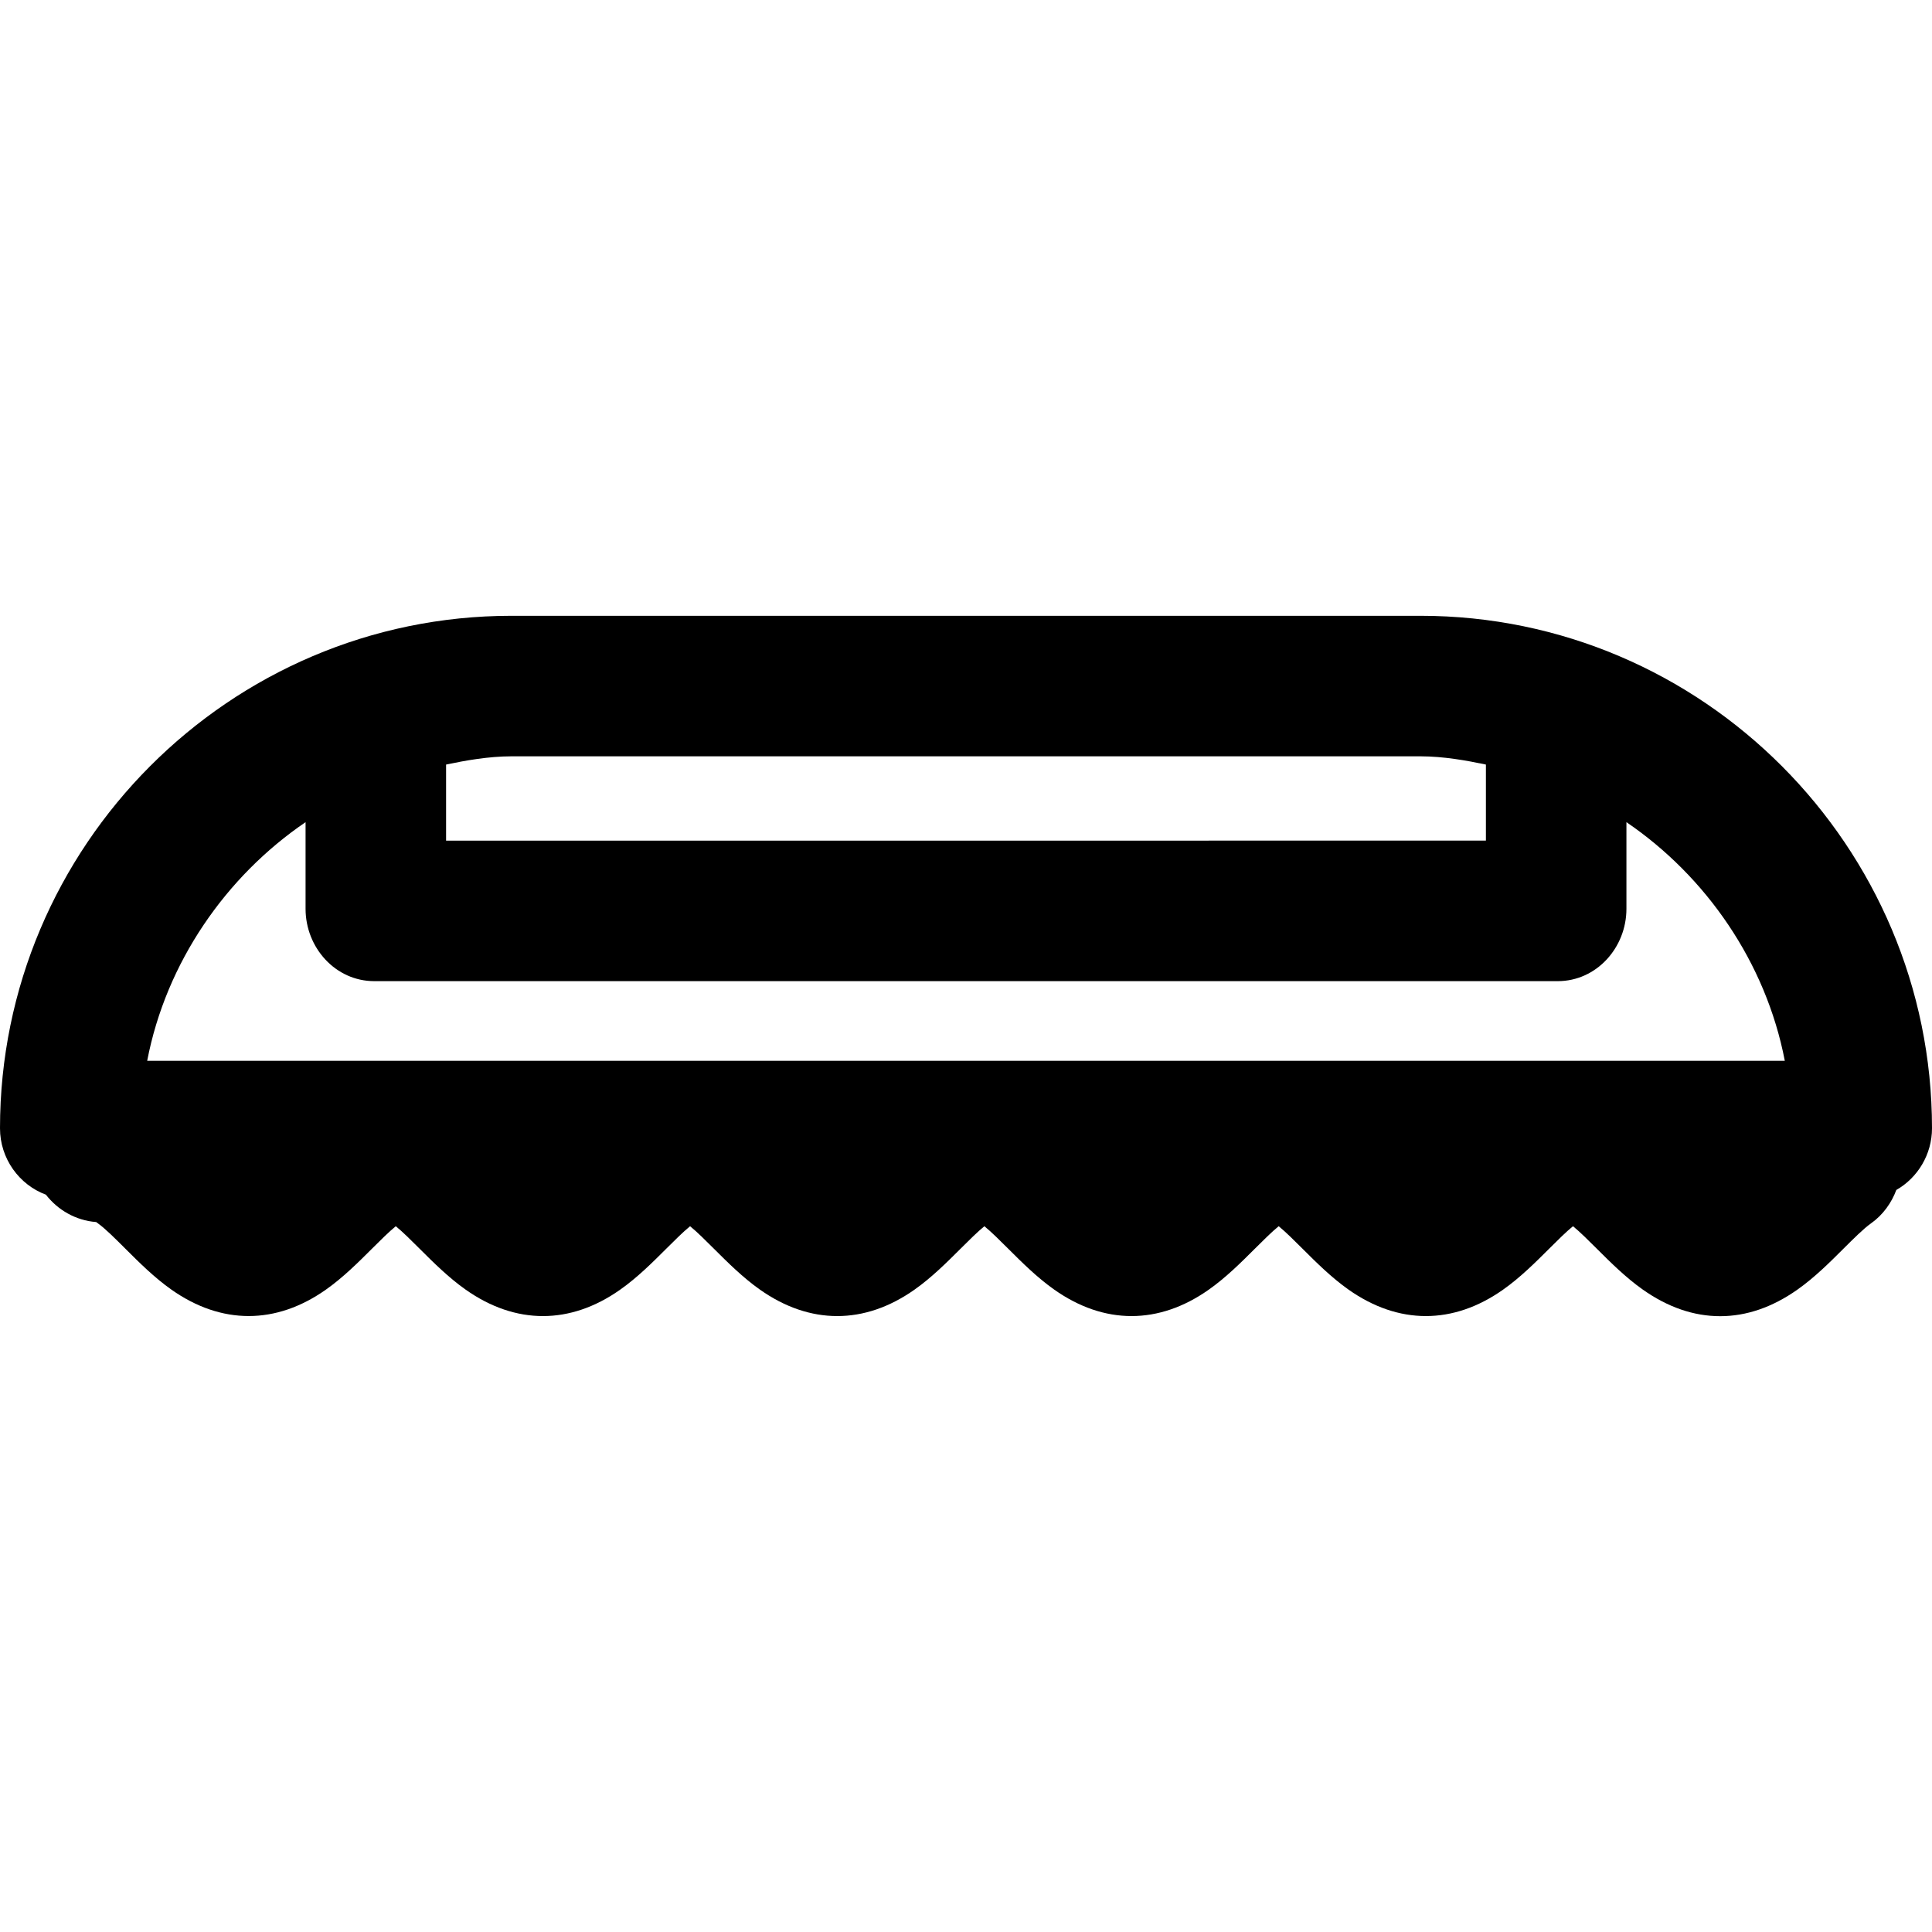
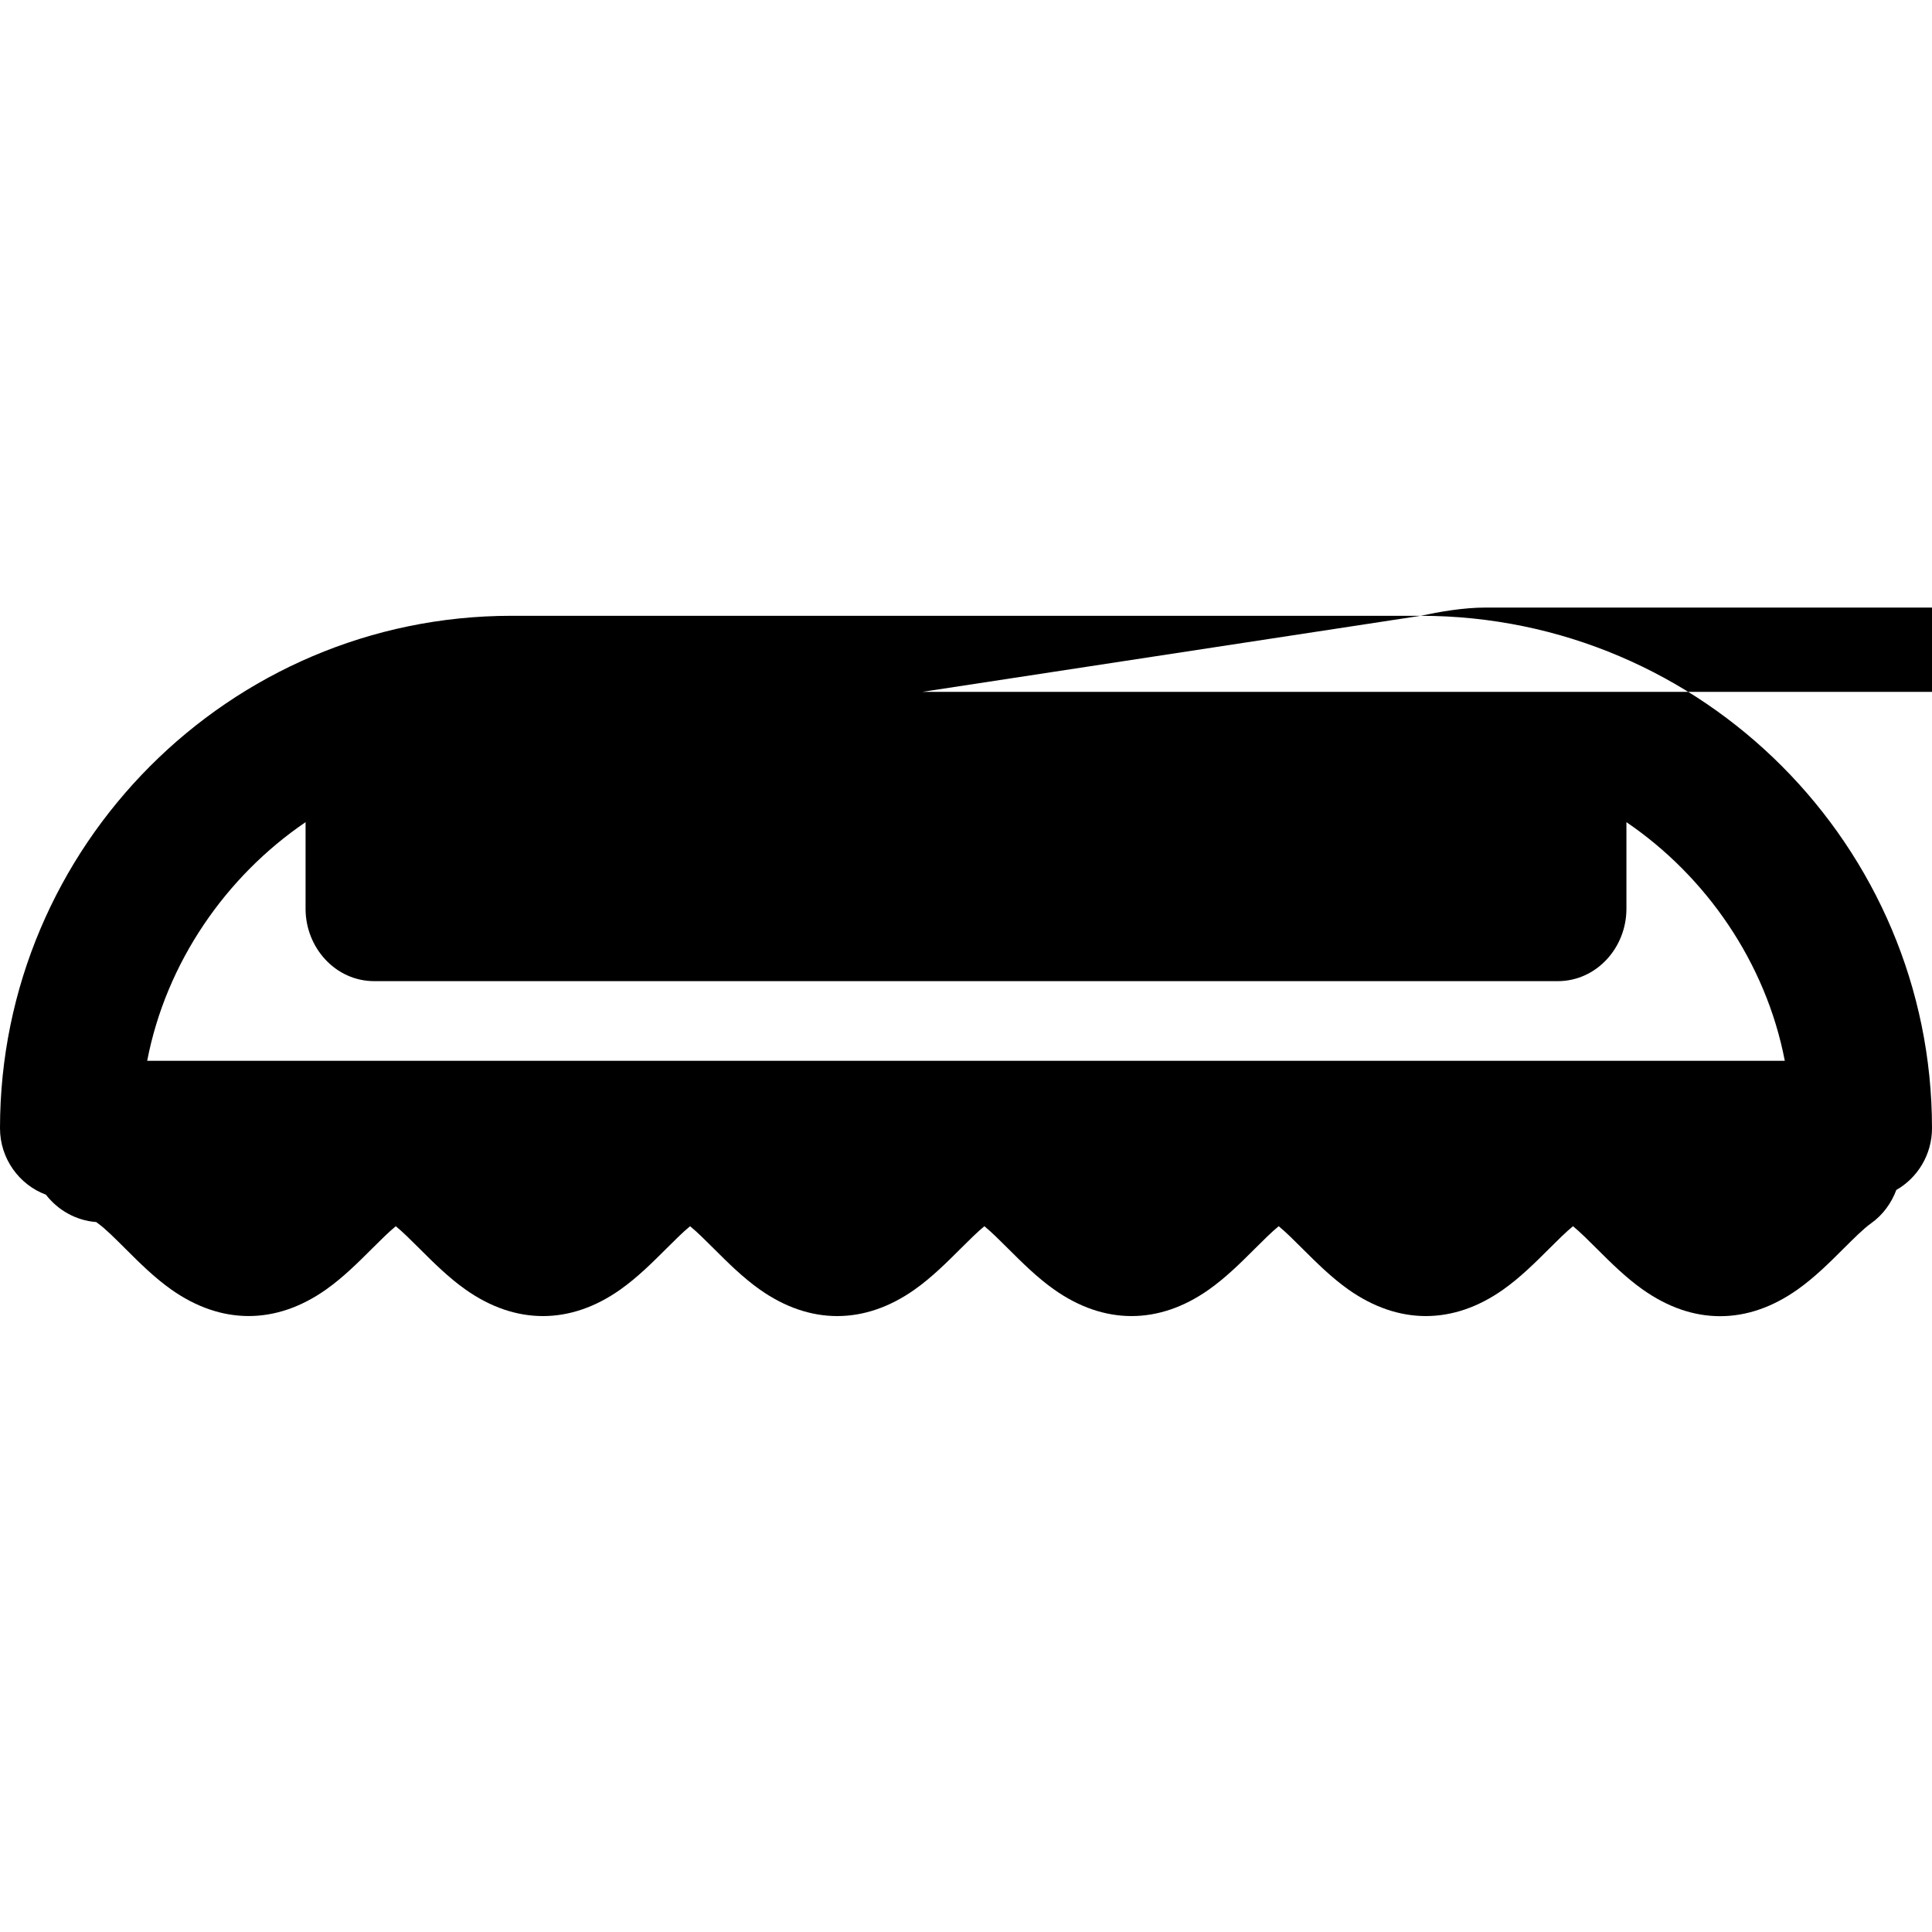
<svg xmlns="http://www.w3.org/2000/svg" version="1.1" id="Layer_1" x="0px" y="0px" viewBox="0 0 512 512" style="enable-background:new 0 0 512 512;" xml:space="preserve">
  <g>
    <g>
-       <path d="M376.474,163.194H135.526C60.797,163.194,0,224.281,0,299.01c0,8.01,5.068,14.964,12.165,17.591    c3.137,4.053,7.908,6.849,13.326,7.254c0.117,0.073,0.256,0.201,0.421,0.318c1.953,1.378,4.682,4.119,7.346,6.775    c3.569,3.561,7.614,7.605,12.156,10.809c13.244,9.341,27.717,9.346,40.961,0.005c4.547-3.206,8.596-7.245,12.169-10.81    c2.224-2.219,4.513-4.502,6.345-5.99c1.833,1.488,4.117,3.77,6.345,5.99c3.571,3.565,7.619,7.604,12.171,10.815    c13.245,9.341,27.717,9.341,40.961,0c4.552-3.211,8.6-7.25,12.178-10.823c2.222-2.216,4.508-4.496,6.337-5.982    c1.836,1.491,4.122,3.773,6.347,5.992c3.574,3.565,7.623,7.607,12.169,10.813c13.245,9.341,27.717,9.341,40.961,0    c4.542-3.204,8.587-7.239,12.178-10.823c2.222-2.216,4.508-4.495,6.337-5.982c1.83,1.486,4.112,3.762,6.347,5.992    c3.574,3.565,7.623,7.607,12.167,10.81c13.241,9.344,27.715,9.347,40.966,0c4.544-3.205,8.593-7.245,12.176-10.82    c2.222-2.214,4.506-4.493,6.337-5.982c1.833,1.49,4.117,3.769,6.347,5.992c3.572,3.565,7.622,7.605,12.168,10.813    c13.247,9.342,27.727,9.339,40.961,0c4.547-3.206,8.596-7.248,12.18-10.823c2.222-2.216,4.508-4.496,6.337-5.982    c1.832,1.488,4.12,3.771,6.359,6.004c3.569,3.561,7.614,7.597,12.156,10.8c6.622,4.671,13.514,7.039,20.481,7.039    c6.967,0,13.858-2.368,20.48-7.039c4.547-3.206,8.596-7.248,12.191-10.835c2.636-2.629,5.362-5.349,7.311-6.723    c3.185-2.248,5.447-5.46,6.709-8.858c5.64-3.2,9.455-9.394,9.455-16.342C512,224.281,451.203,163.194,376.474,163.194z     M118.217,202.618c4.965-1.051,11.256-2.186,17.307-2.186h240.95c6.051,0,12.342,1.135,17.307,2.186v20.157H118.217V202.618z     M39.007,281.117c5.014-26.068,20.87-48.874,41.971-63.235v22.965c0,10.283,7.917,19.167,18.2,19.167H412.82    c10.283,0,18.2-8.884,18.2-19.167v-22.965c21.102,14.36,36.958,37.168,41.971,63.235H39.007z" />
+       <path d="M376.474,163.194H135.526C60.797,163.194,0,224.281,0,299.01c0,8.01,5.068,14.964,12.165,17.591    c3.137,4.053,7.908,6.849,13.326,7.254c0.117,0.073,0.256,0.201,0.421,0.318c1.953,1.378,4.682,4.119,7.346,6.775    c3.569,3.561,7.614,7.605,12.156,10.809c13.244,9.341,27.717,9.346,40.961,0.005c4.547-3.206,8.596-7.245,12.169-10.81    c2.224-2.219,4.513-4.502,6.345-5.99c1.833,1.488,4.117,3.77,6.345,5.99c3.571,3.565,7.619,7.604,12.171,10.815    c13.245,9.341,27.717,9.341,40.961,0c4.552-3.211,8.6-7.25,12.178-10.823c2.222-2.216,4.508-4.496,6.337-5.982    c1.836,1.491,4.122,3.773,6.347,5.992c3.574,3.565,7.623,7.607,12.169,10.813c13.245,9.341,27.717,9.341,40.961,0    c4.542-3.204,8.587-7.239,12.178-10.823c2.222-2.216,4.508-4.495,6.337-5.982c1.83,1.486,4.112,3.762,6.347,5.992    c3.574,3.565,7.623,7.607,12.167,10.81c13.241,9.344,27.715,9.347,40.966,0c4.544-3.205,8.593-7.245,12.176-10.82    c2.222-2.214,4.506-4.493,6.337-5.982c1.833,1.49,4.117,3.769,6.347,5.992c3.572,3.565,7.622,7.605,12.168,10.813    c13.247,9.342,27.727,9.339,40.961,0c4.547-3.206,8.596-7.248,12.18-10.823c2.222-2.216,4.508-4.496,6.337-5.982    c1.832,1.488,4.12,3.771,6.359,6.004c3.569,3.561,7.614,7.597,12.156,10.8c6.622,4.671,13.514,7.039,20.481,7.039    c6.967,0,13.858-2.368,20.48-7.039c4.547-3.206,8.596-7.248,12.191-10.835c2.636-2.629,5.362-5.349,7.311-6.723    c3.185-2.248,5.447-5.46,6.709-8.858c5.64-3.2,9.455-9.394,9.455-16.342C512,224.281,451.203,163.194,376.474,163.194z     c4.965-1.051,11.256-2.186,17.307-2.186h240.95c6.051,0,12.342,1.135,17.307,2.186v20.157H118.217V202.618z     M39.007,281.117c5.014-26.068,20.87-48.874,41.971-63.235v22.965c0,10.283,7.917,19.167,18.2,19.167H412.82    c10.283,0,18.2-8.884,18.2-19.167v-22.965c21.102,14.36,36.958,37.168,41.971,63.235H39.007z" />
    </g>
  </g>
  <g>
</g>
  <g>
</g>
  <g>
</g>
  <g>
</g>
  <g>
</g>
  <g>
</g>
  <g>
</g>
  <g>
</g>
  <g>
</g>
  <g>
</g>
  <g>
</g>
  <g>
</g>
  <g>
</g>
  <g>
</g>
  <g>
</g>
</svg>